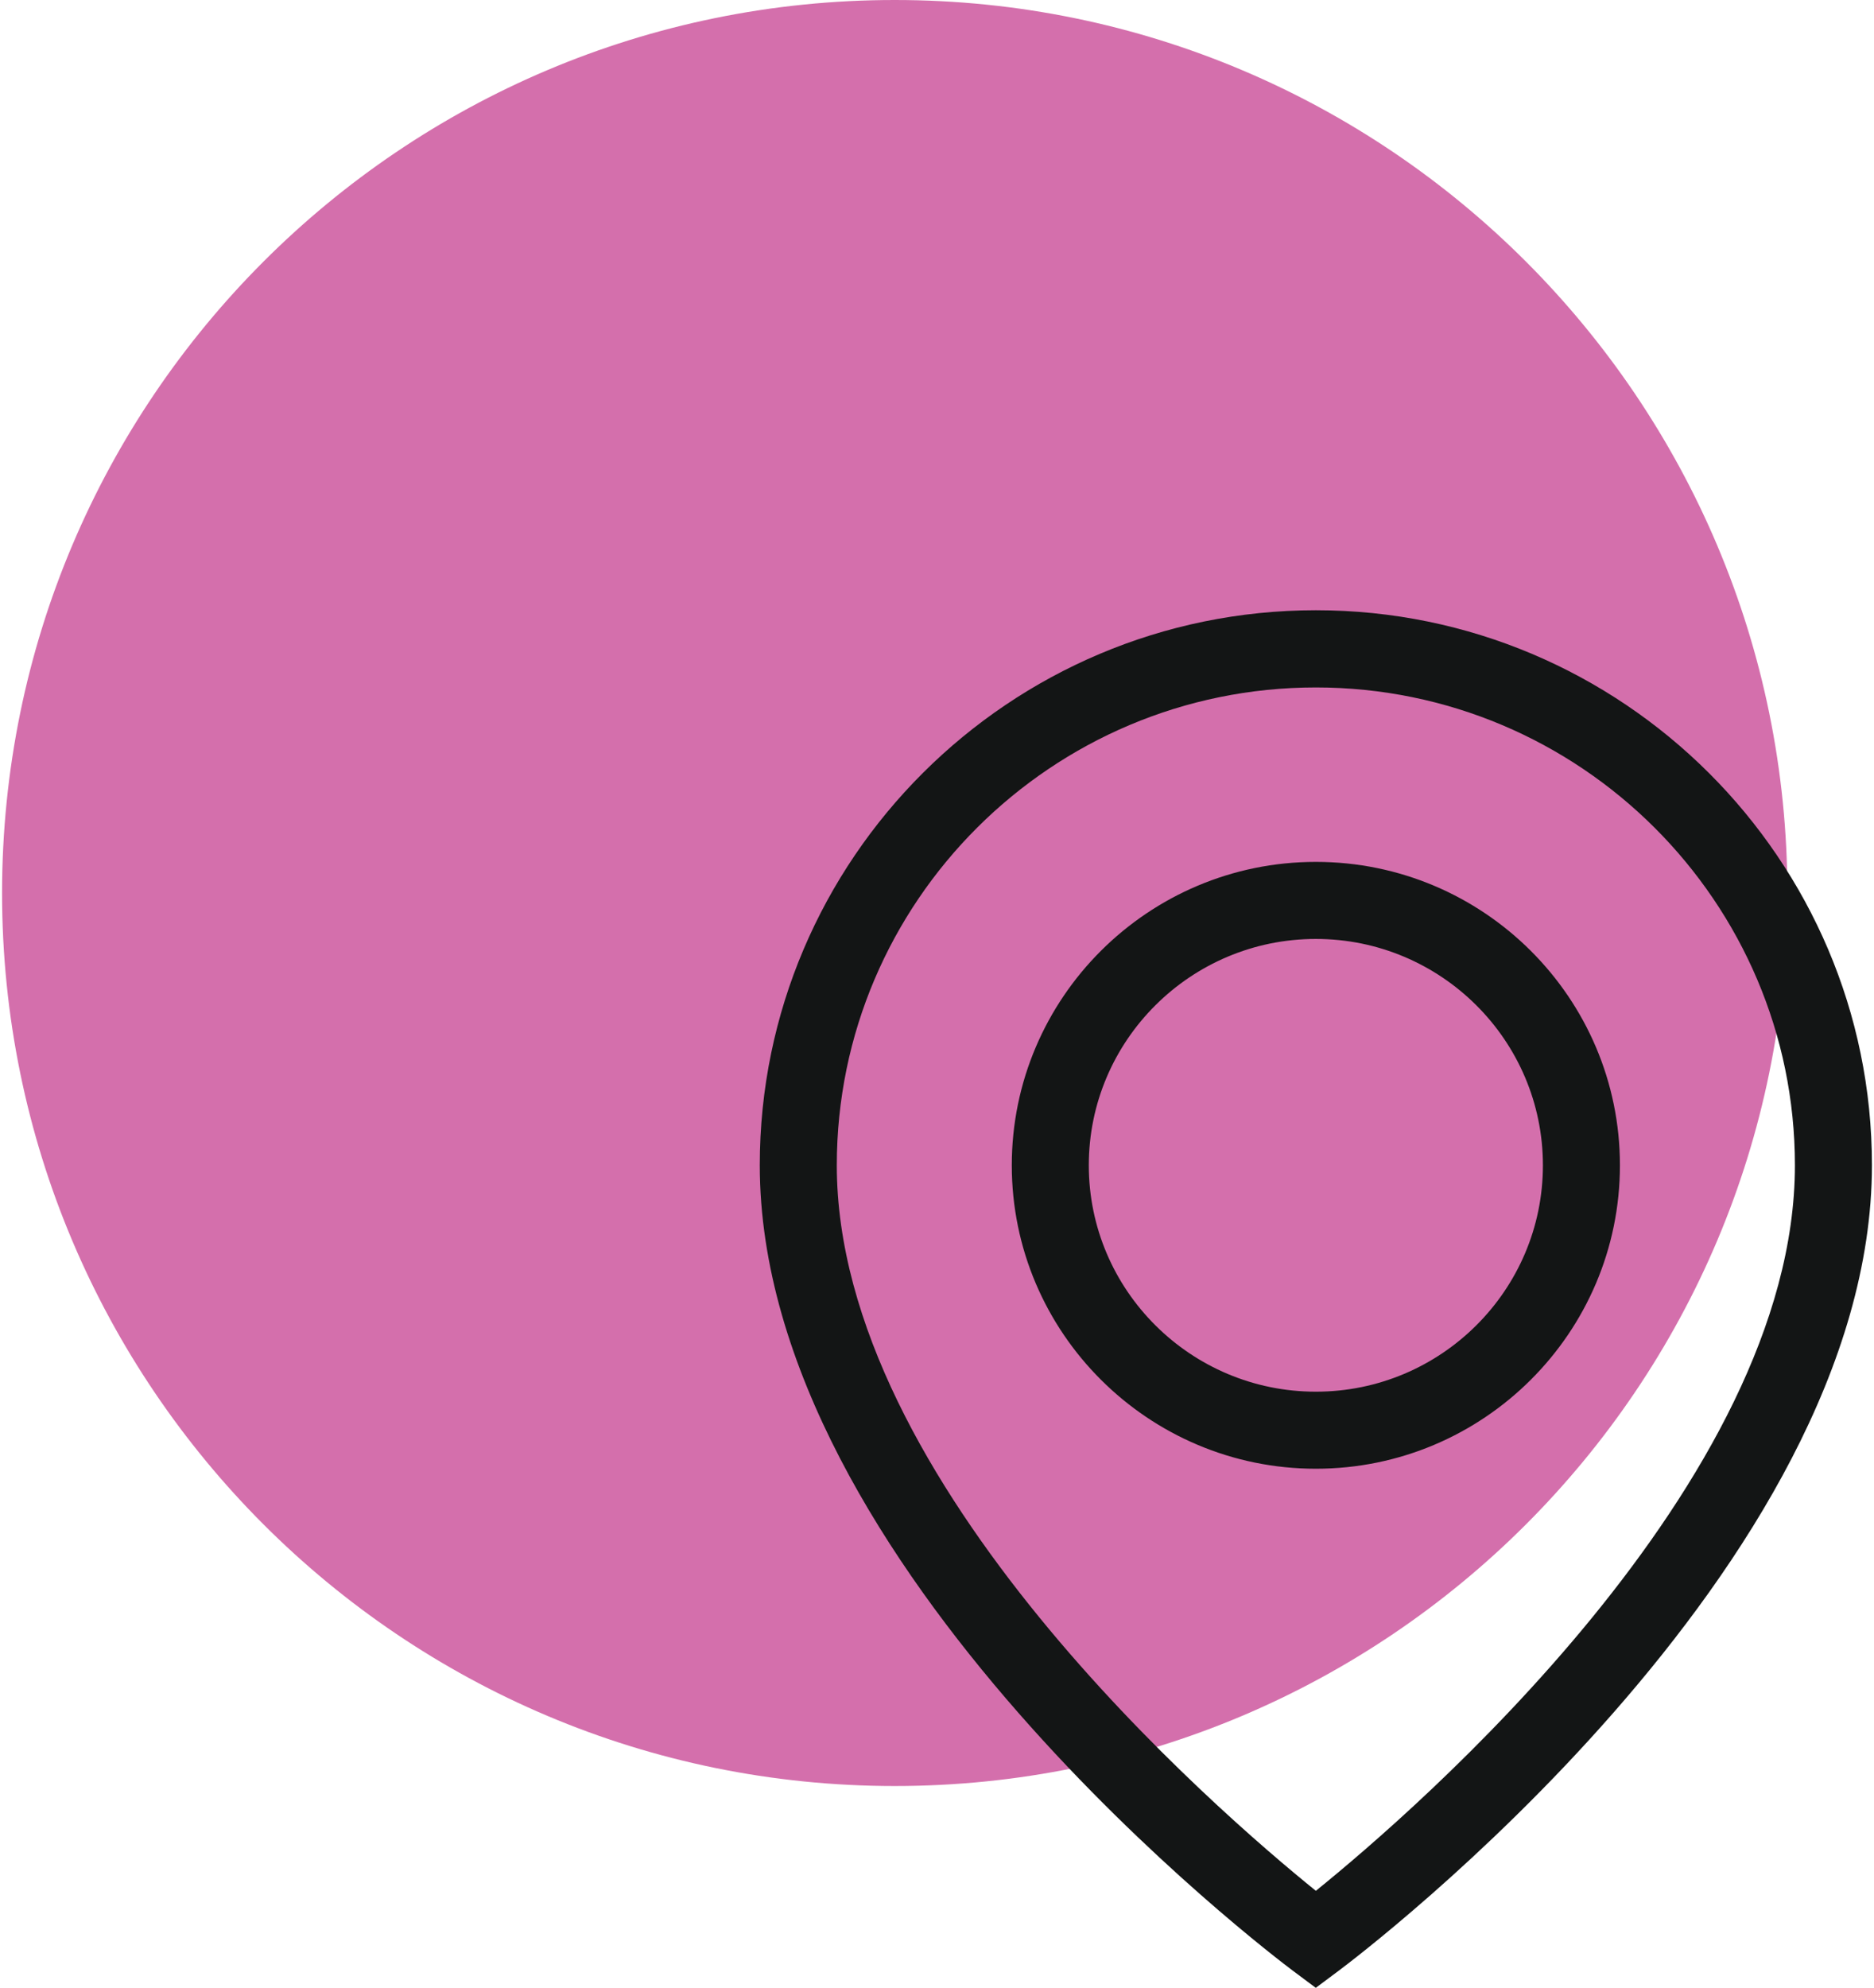
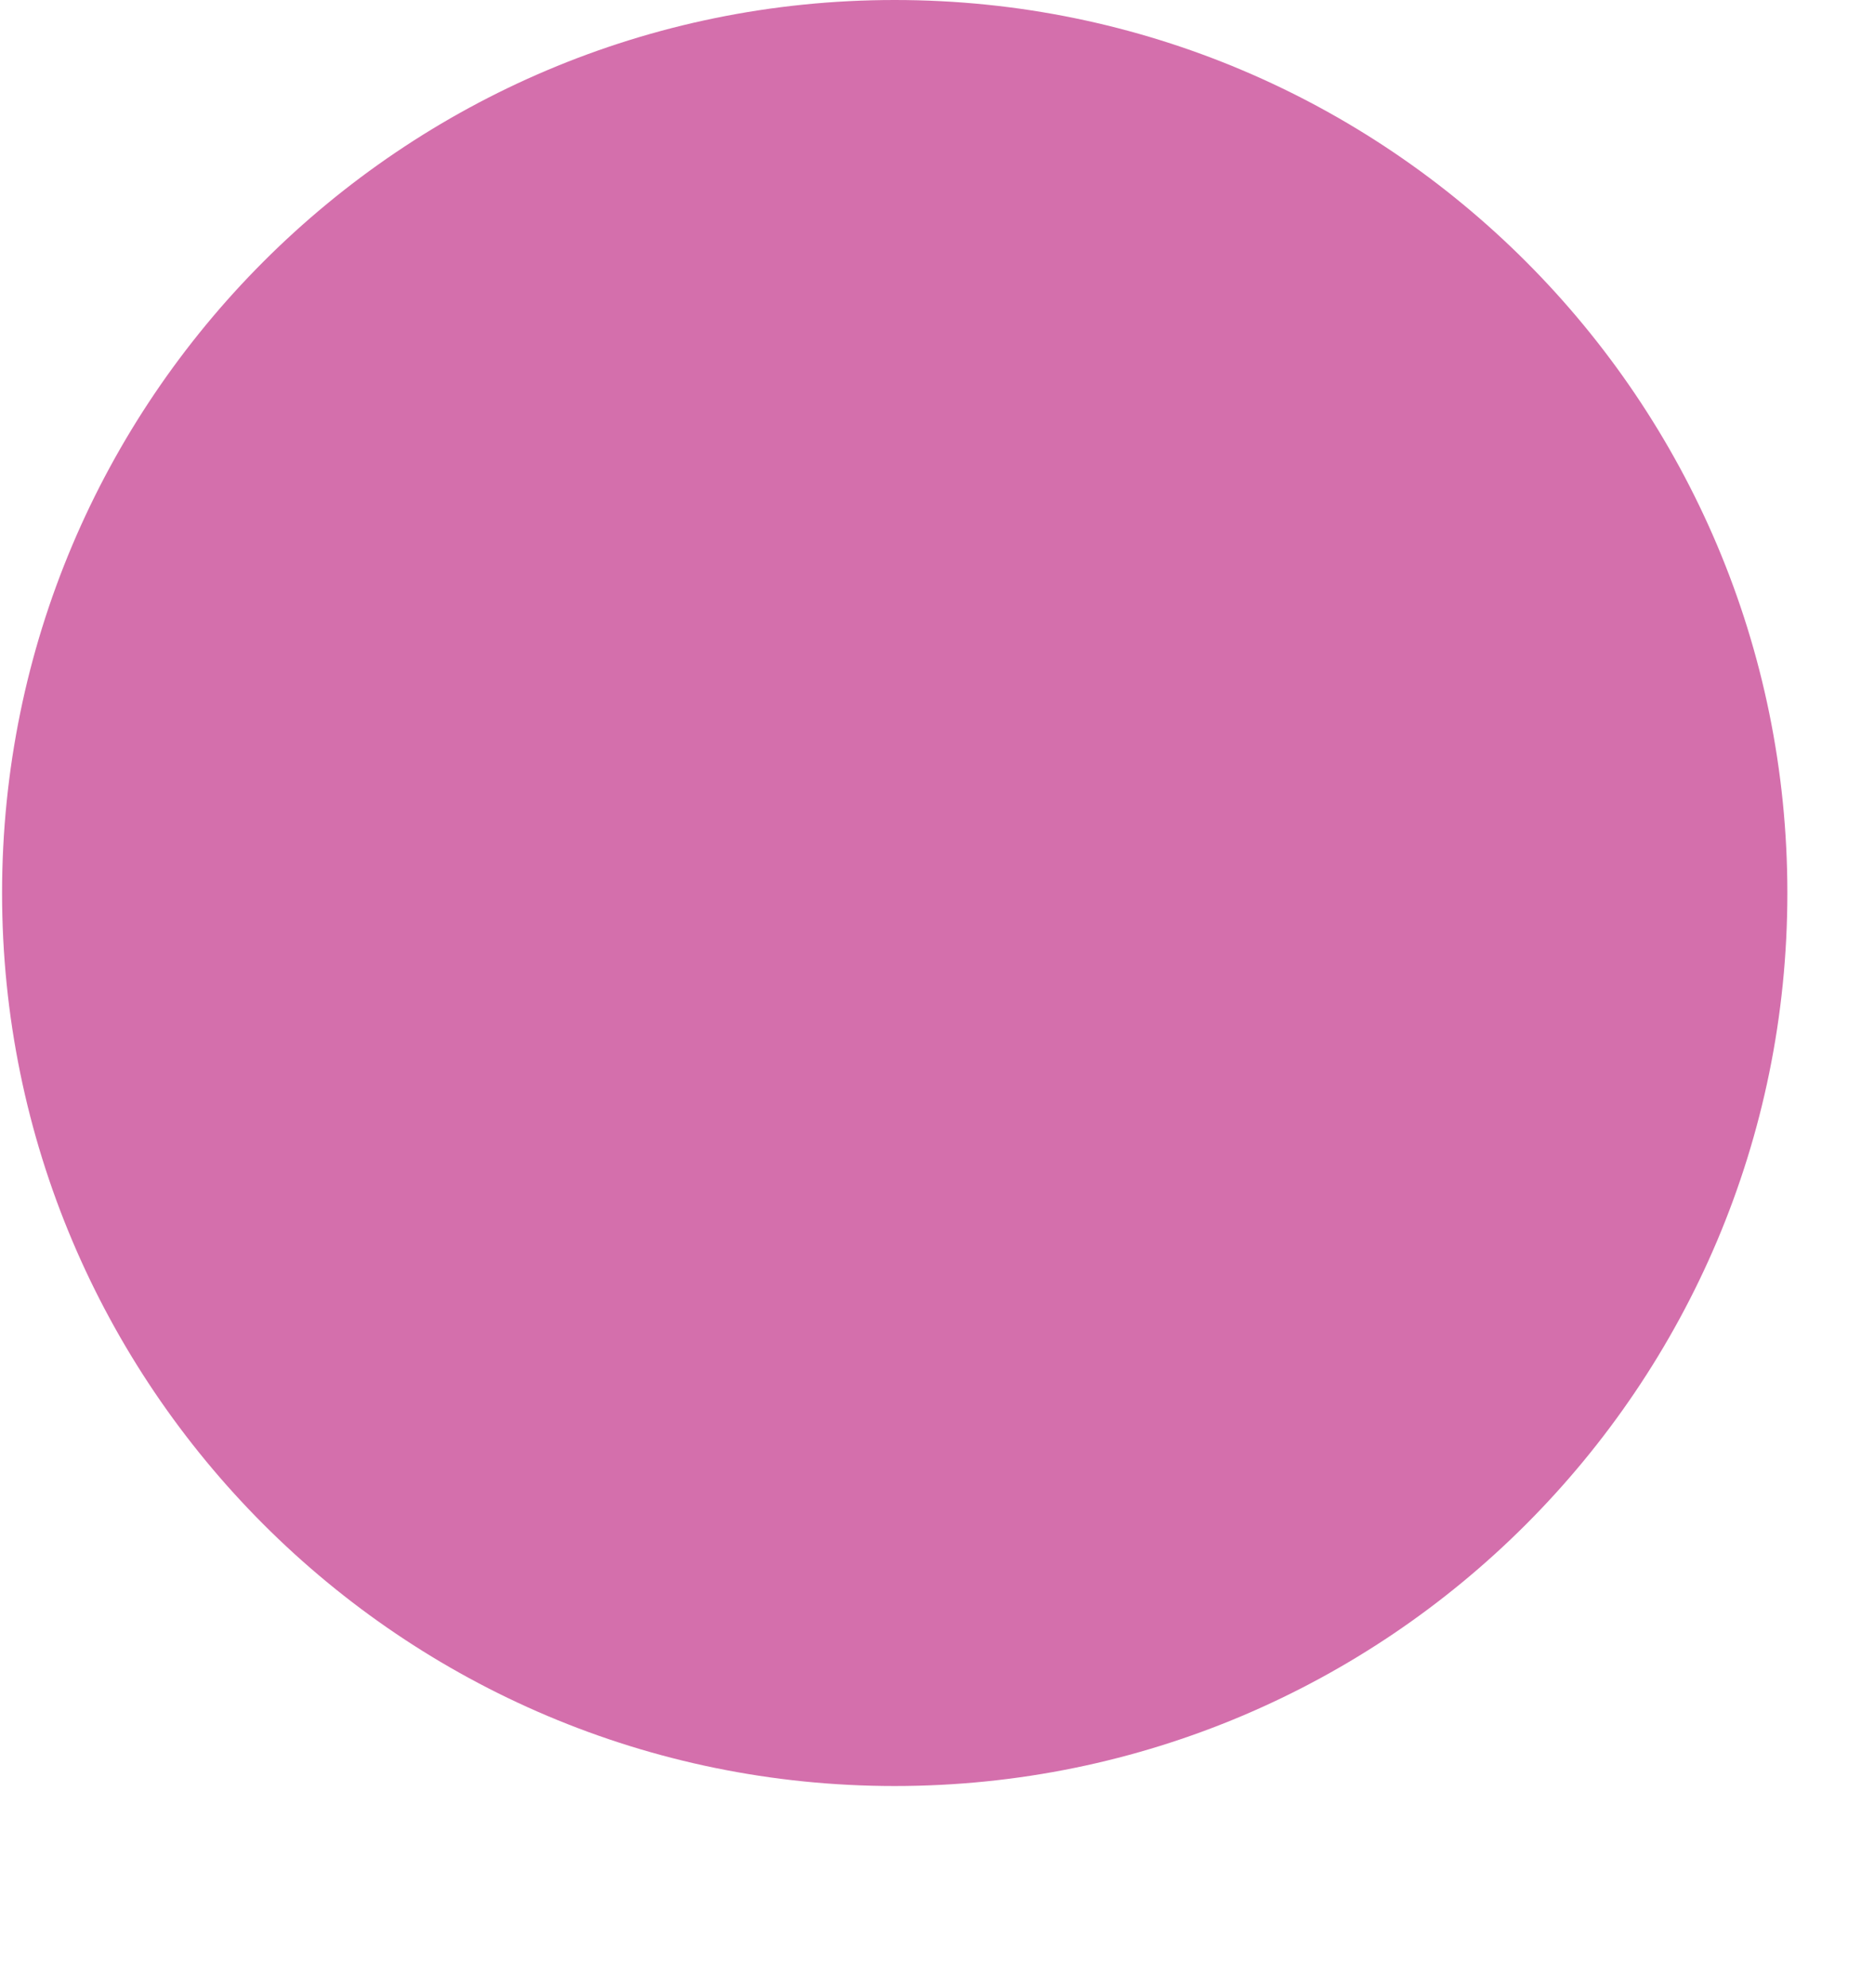
<svg xmlns="http://www.w3.org/2000/svg" id="a" viewBox="0 0 121.39 129" width="116" height="123">
  <path d="M57.95,115.9c32.01,0,57.95-25.95,57.95-57.95S89.96,0,57.95,0,0,25.95,0,57.95s25.95,57.95,57.95,57.95" style="fill:#d46fac;" />
-   <path d="M85.29,129l-1.5-1.12c-1.41-1.06-34.6-26.18-34.6-52.27,0-19.85,16.2-36.01,36.1-36.01s36.1,16.15,36.1,36.01c0,26.09-33.19,51.21-34.61,52.27l-1.5,1.12Zm0-84.39c-17.15,0-31.1,13.91-31.1,31.01,0,20.63,24.7,41.91,31.1,47.08,6.4-5.17,31.1-26.46,31.1-47.08,0-17.1-13.95-31.01-31.1-31.01Zm0,50.7c-10.88,0-19.74-8.83-19.74-19.69s8.85-19.69,19.74-19.69,19.74,8.83,19.74,19.69-8.85,19.69-19.74,19.69Zm0-34.38c-8.13,0-14.74,6.59-14.74,14.69s6.61,14.69,14.74,14.69,14.74-6.59,14.74-14.69-6.61-14.69-14.74-14.69Z" style="fill:#131515;" />
</svg>